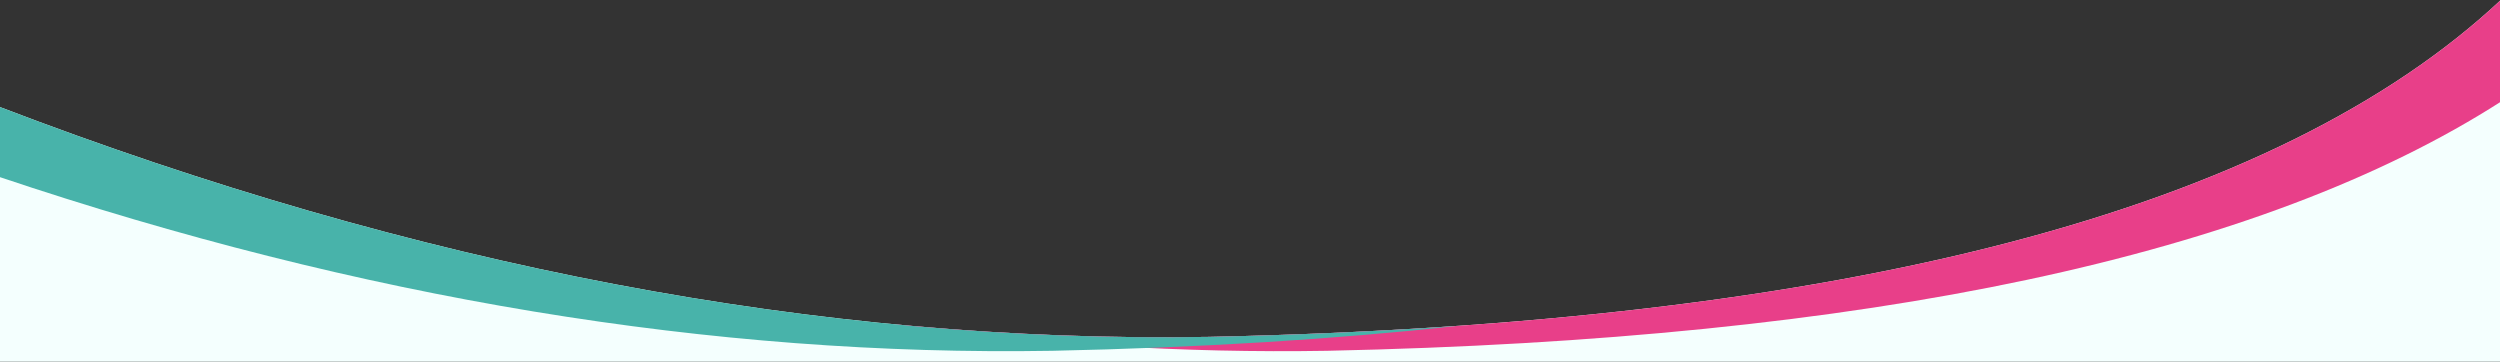
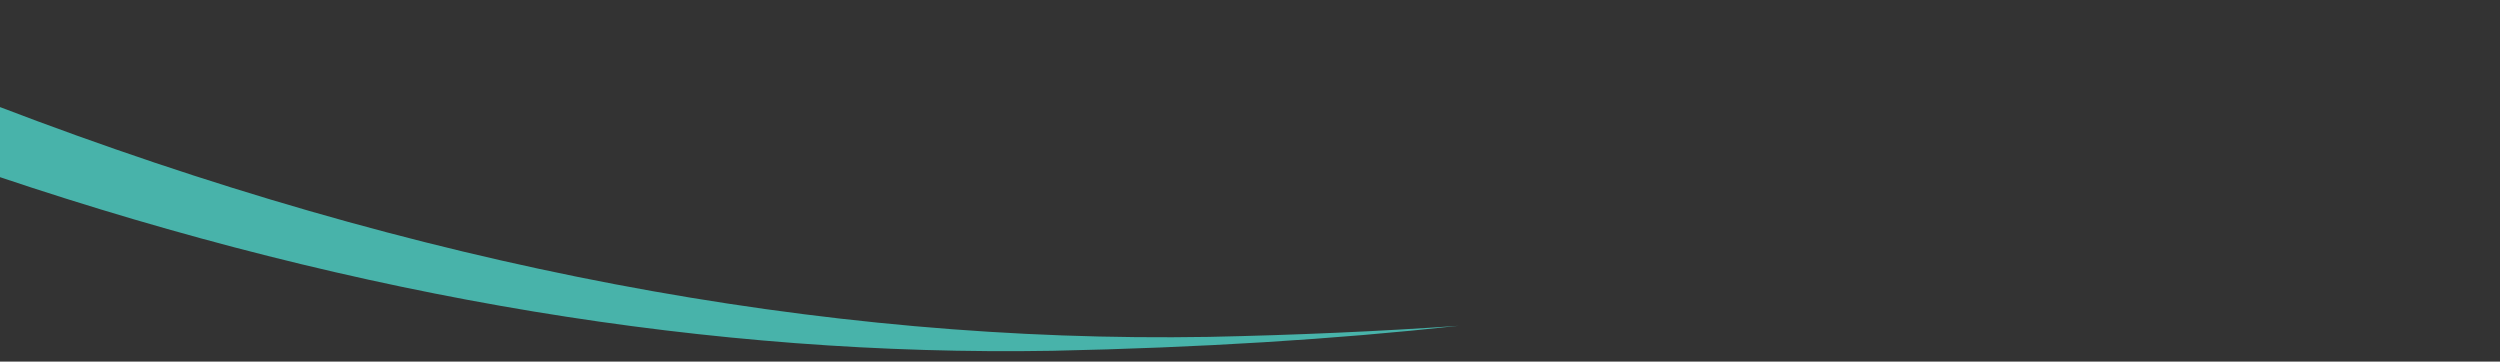
<svg xmlns="http://www.w3.org/2000/svg" width="1438" height="208">
  <rect width="100%" height="100%" fill="#333333" stroke="none" />
  <g fill-rule="evenodd" fill="none">
-     <path fill="#F4FFFE" d="M1439-.498V282H-1V61.213c240.639 92.146 472.764 136.335 696.375 132.565C1061.478 186.065 1309.353 121.307 1439-.498z" />
-     <path fill="#E83F89" d="M1439 58.172c-138.888 89.174-364.097 137.043-675.625 143.606-82.678 1.394-166.52-3.769-251.527-15.488 61.8 6.013 122.976 8.509 183.527 7.488C1061.478 186.065 1309.353 121.307 1439-.498v58.67z" />
    <path fill="#48B3AA" d="M-1 101.573v-40.36c240.639 92.146 472.764 136.335 696.375 132.565 50.101-1.056 97.989-3.18 143.662-6.372-71.583 7.808-149.47 12.598-233.662 14.372C409.765 205.076 207.64 171.674-1 101.573z" />
  </g>
</svg>